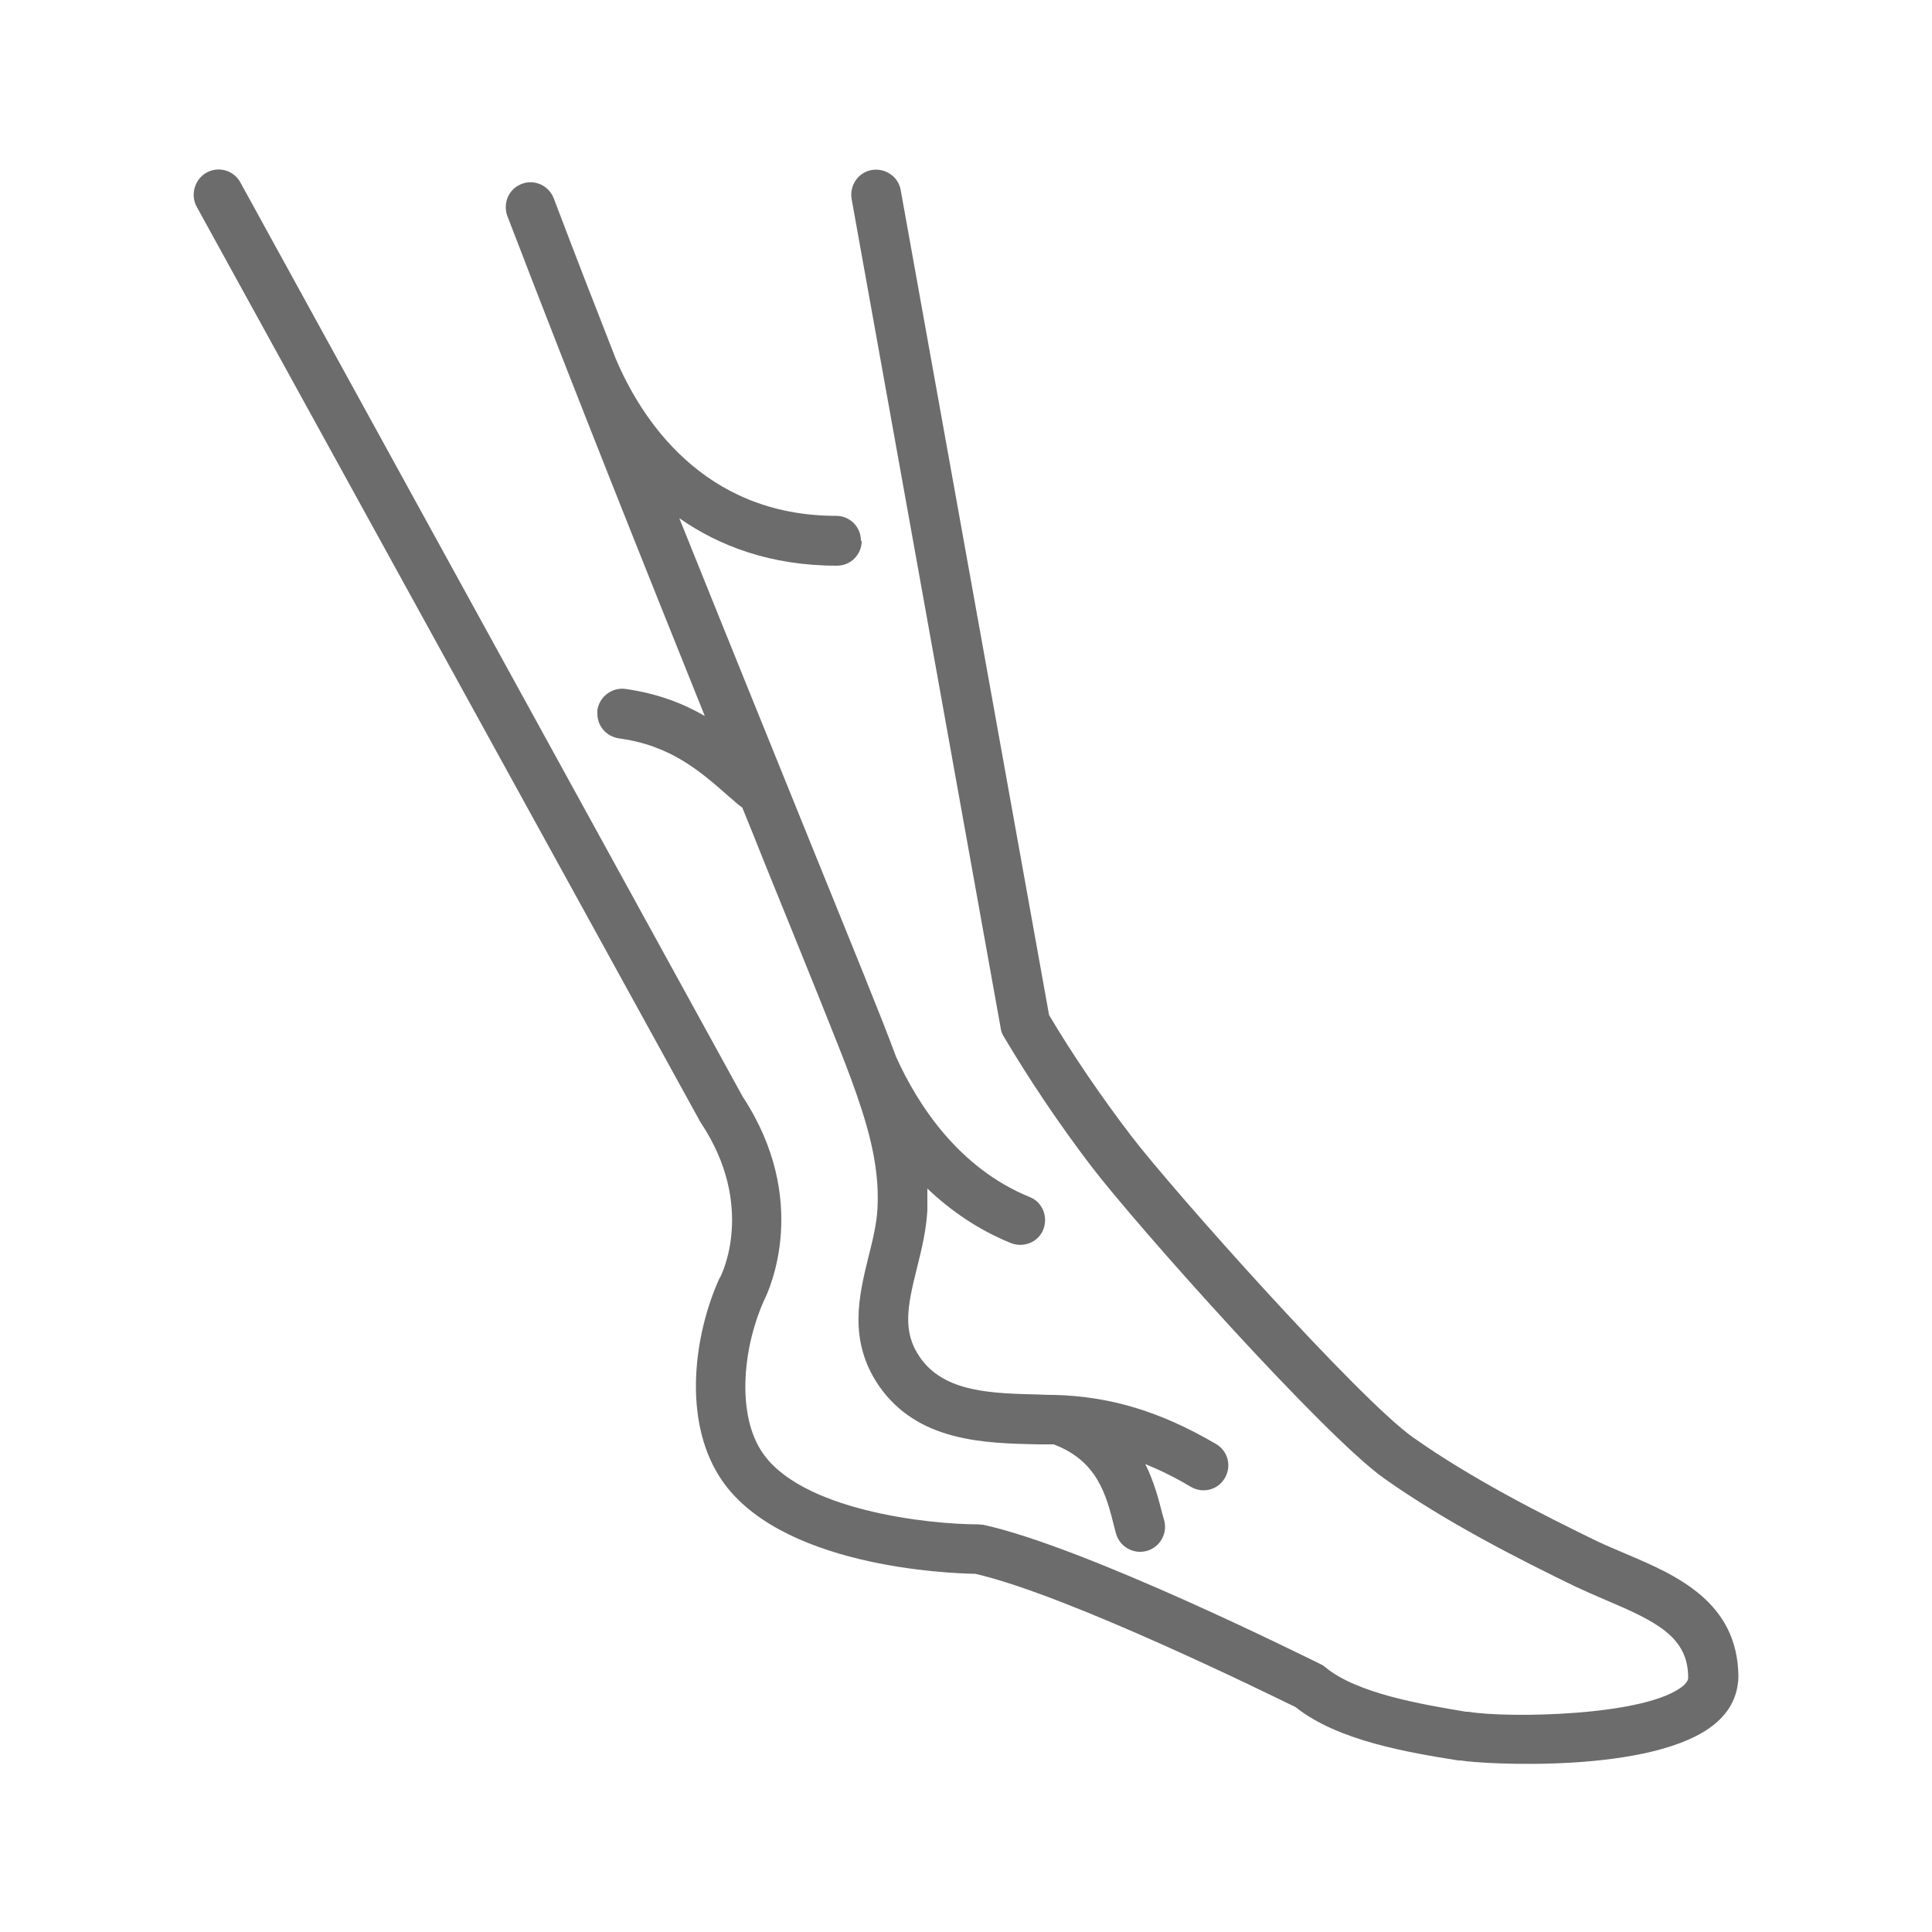
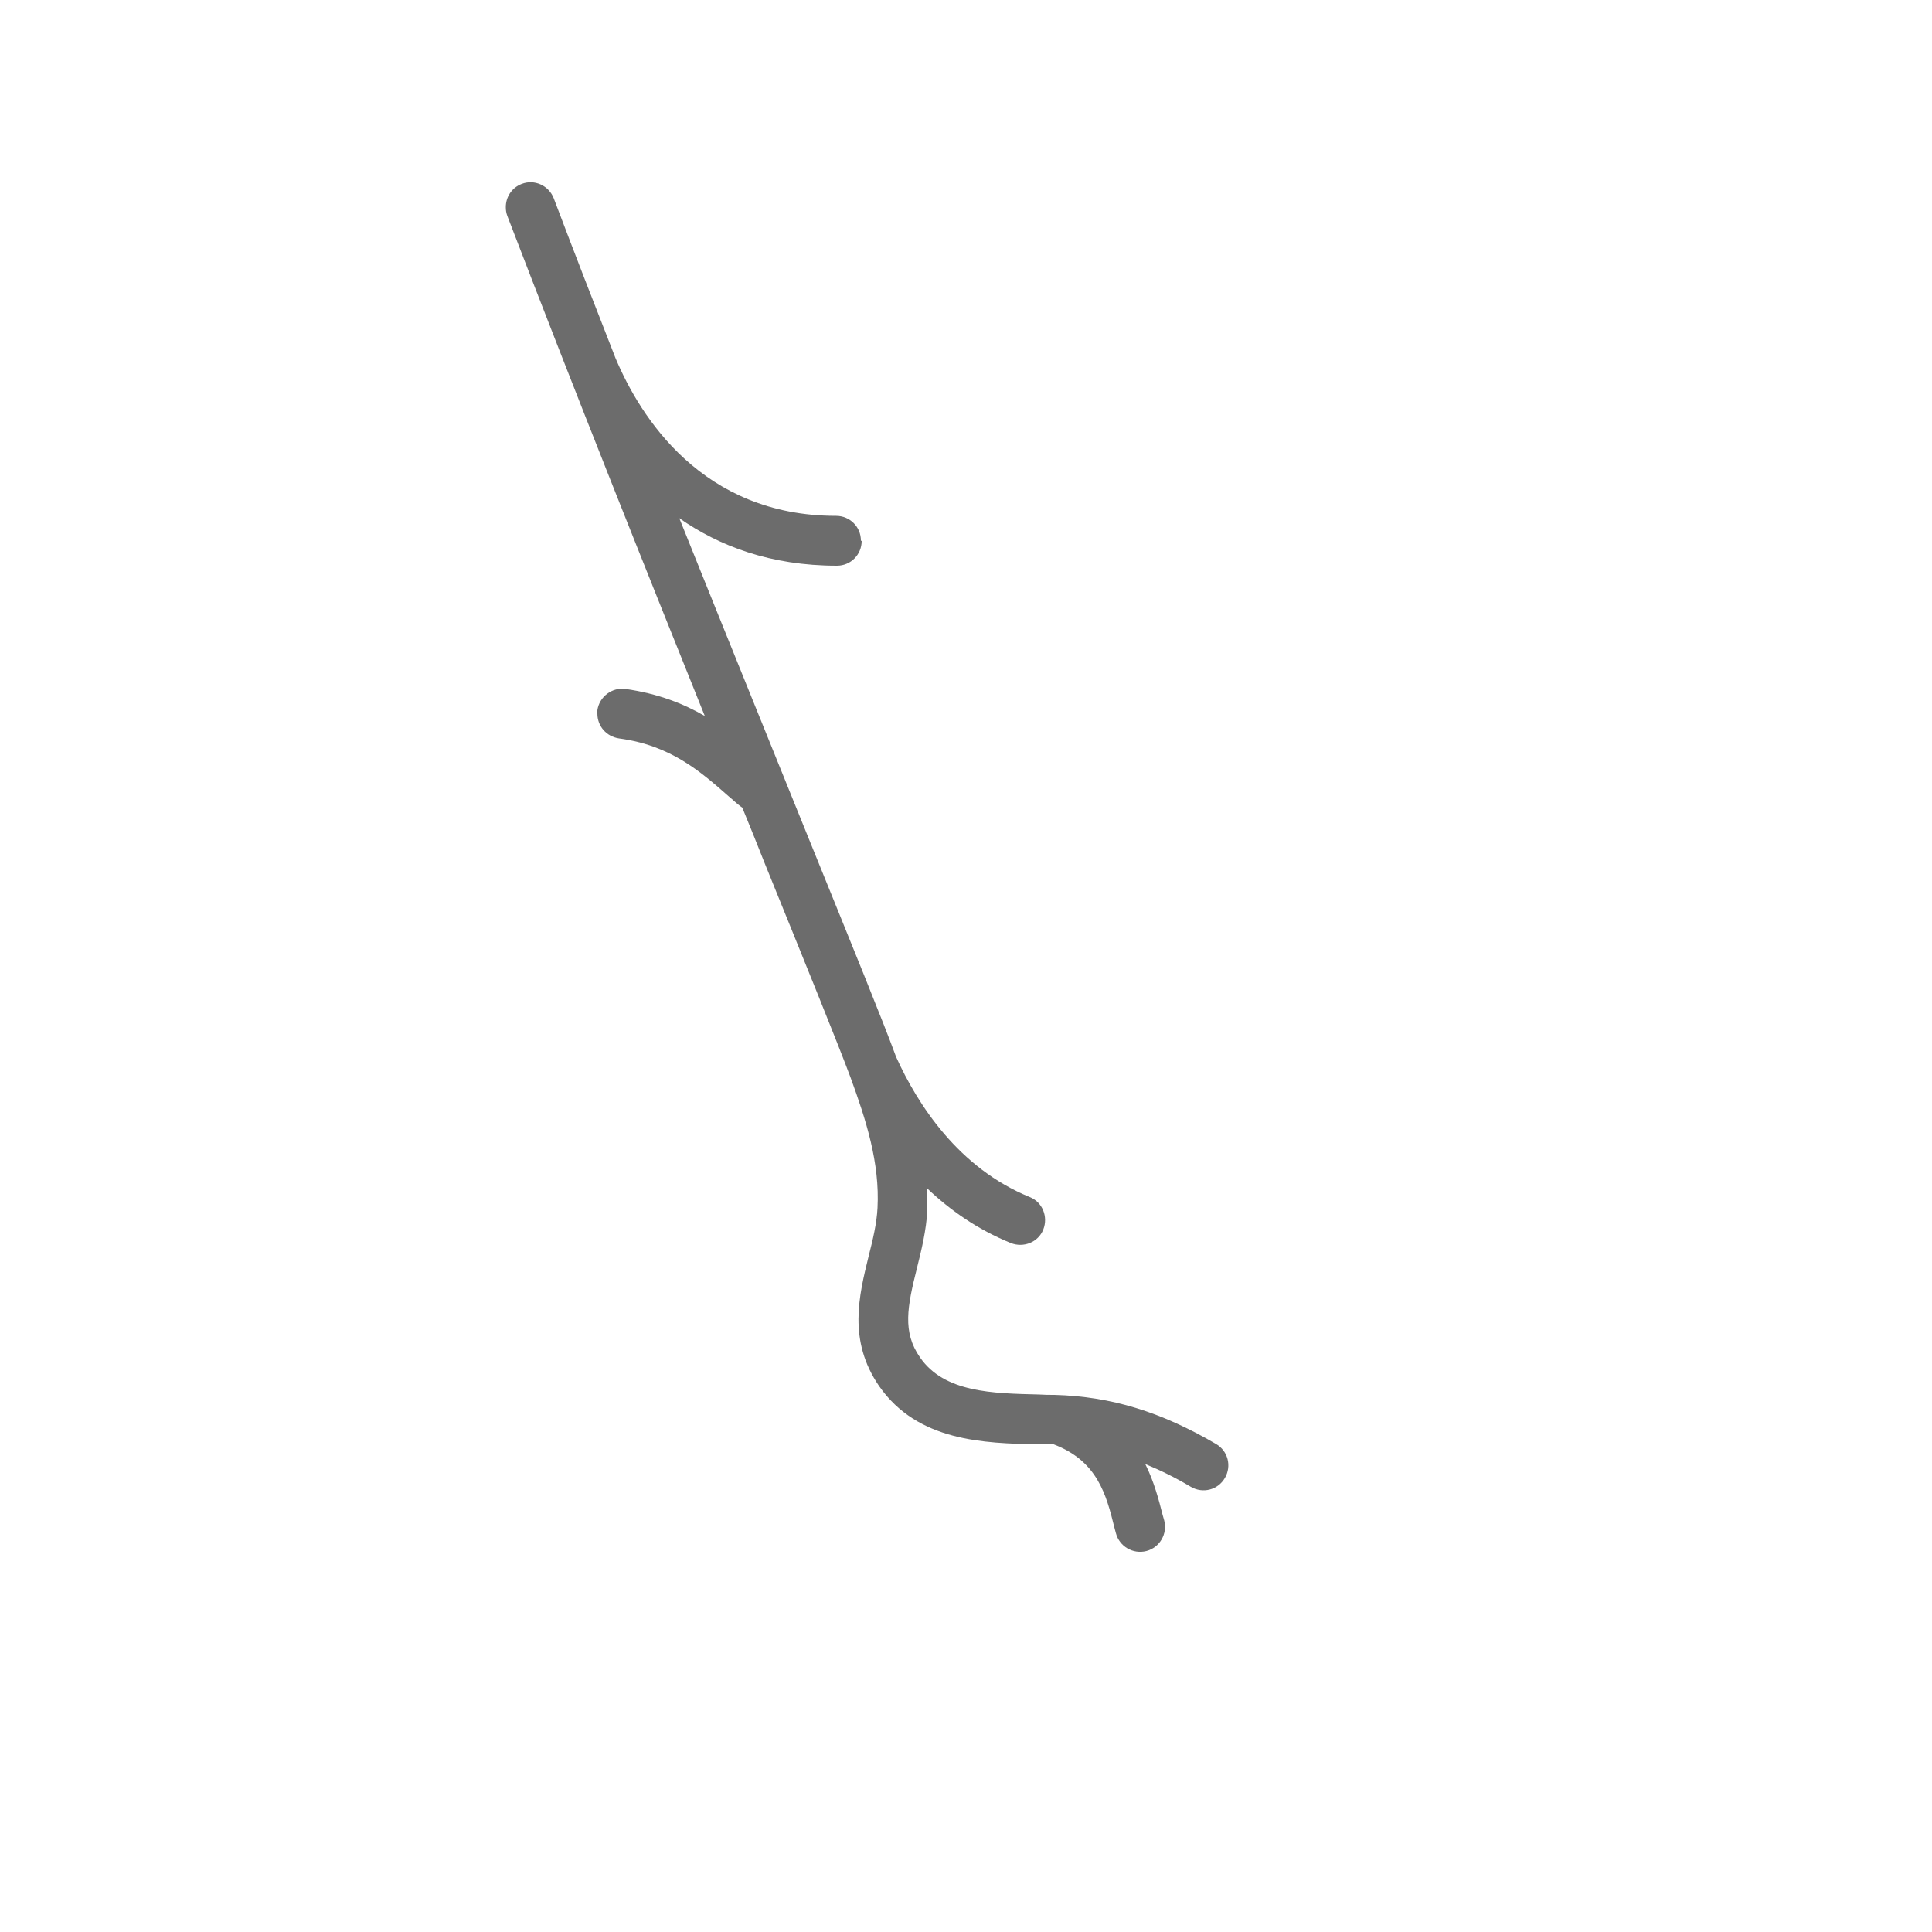
<svg xmlns="http://www.w3.org/2000/svg" id="Group_614" width="50" height="50" viewBox="0 0 50 50">
-   <path d="M44.41,44.59c.48-.41.57-.88.58-1.19-.01-1.95-1.62-2.64-2.92-3.19-.25-.11-.5-.21-.73-.32-1.42-.69-3.24-1.61-4.77-2.69-1.39-.98-6.2-6.37-7.3-7.81-.77-1.01-1.49-2.06-2.12-3.12l-3.84-21.35c-.06-.35-.4-.58-.75-.52-.35.06-.58.4-.52.75l3.86,21.47c.01.08.04.15.08.21.67,1.13,1.43,2.26,2.26,3.35,1.2,1.57,6.04,6.99,7.58,8.08,1.61,1.14,3.49,2.09,4.95,2.8.26.12.53.24.79.35,1.32.56,2.13.96,2.13,2.01,0,.02,0,.09-.12.2-.93.8-4.57.85-5.57.68h-.06c-1.13-.19-2.83-.47-3.65-1.16-.04-.03-.08-.06-.13-.08-.25-.12-6.05-3.02-8.72-3.6-.05,0-.09-.01-.14-.01-1.23,0-4.63-.35-5.61-1.92-.64-1.02-.44-2.73.09-3.89.13-.26,1.2-2.58-.56-5.26L6.22,4.72c-.17-.31-.56-.43-.88-.25-.3.17-.42.57-.25.88l13.02,23.66s.02.03.03.05c1.42,2.14.54,3.92.5,3.99,0,.01-.01.02-.02.03-.67,1.48-.94,3.64-.01,5.12,1.48,2.36,5.97,2.52,6.63,2.53,2.4.55,7.65,3.14,8.29,3.45,1.1.88,2.96,1.18,4.21,1.38h.06c.47.09,5.04.38,6.61-.97Z" fill="#6c6c6c" />
  <path d="M22.28,13.99c0-.36-.29-.64-.64-.64-3.47,0-5.07-2.56-5.71-4.08-.53-1.35-1.07-2.74-1.6-4.14-.13-.33-.5-.5-.83-.37-.26.1-.41.34-.41.6,0,.08.01.15.04.23,1.8,4.69,3.59,9.16,5.11,12.94-.55-.32-1.21-.58-2.05-.7-.35-.05-.68.2-.73.55,0,.03,0,.06,0,.09,0,.32.23.59.56.64,1.34.18,2.1.85,2.84,1.5.11.09.21.19.32.27,0,0,.02.01.03.02.2.49.4.98.58,1.44,1.1,2.71,1.9,4.68,2.22,5.54.41,1.12.76,2.22.7,3.38-.02.4-.12.82-.23,1.25-.25,1.02-.54,2.18.27,3.36,1,1.44,2.72,1.48,4.11,1.51.13,0,.26,0,.39,0,0,0,.01,0,.02,0,1.13.43,1.36,1.3,1.57,2.15l.04.15c.09.34.44.55.79.46.34-.09.55-.44.46-.79l-.04-.14c-.1-.39-.22-.86-.45-1.32.39.16.78.35,1.18.59.31.18.7.08.88-.23.18-.31.08-.7-.23-.88-1.42-.83-2.71-1.23-4.18-1.27-.13,0-.26,0-.4-.01-1.21-.03-2.45-.05-3.08-.96-.46-.66-.33-1.31-.08-2.31.12-.48.24-.97.27-1.5,0-.19,0-.37,0-.56.59.56,1.3,1.06,2.16,1.41.33.13.71-.02.84-.35.13-.33-.02-.71-.35-.84-1.84-.75-2.9-2.39-3.46-3.63-.34-.93-1.13-2.86-2.2-5.5-.97-2.4-2.14-5.28-3.41-8.44,1.03.72,2.36,1.23,4.08,1.23.36,0,.64-.29.64-.64Z" fill="#6c6c6c" />
</svg>